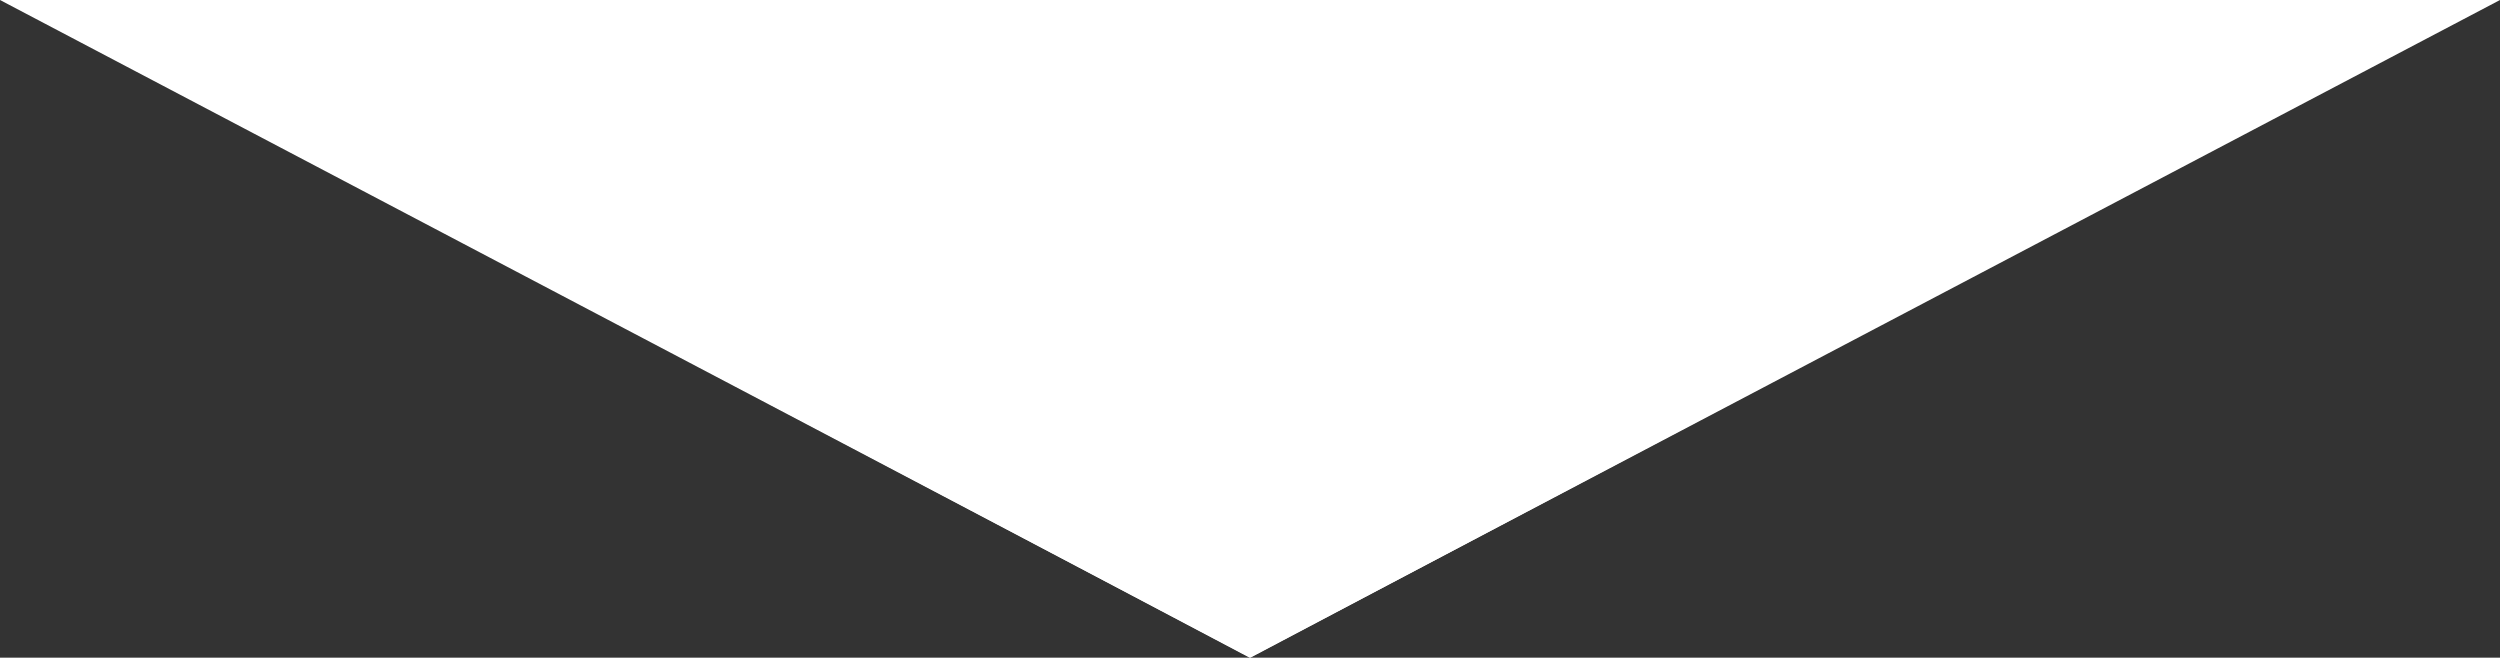
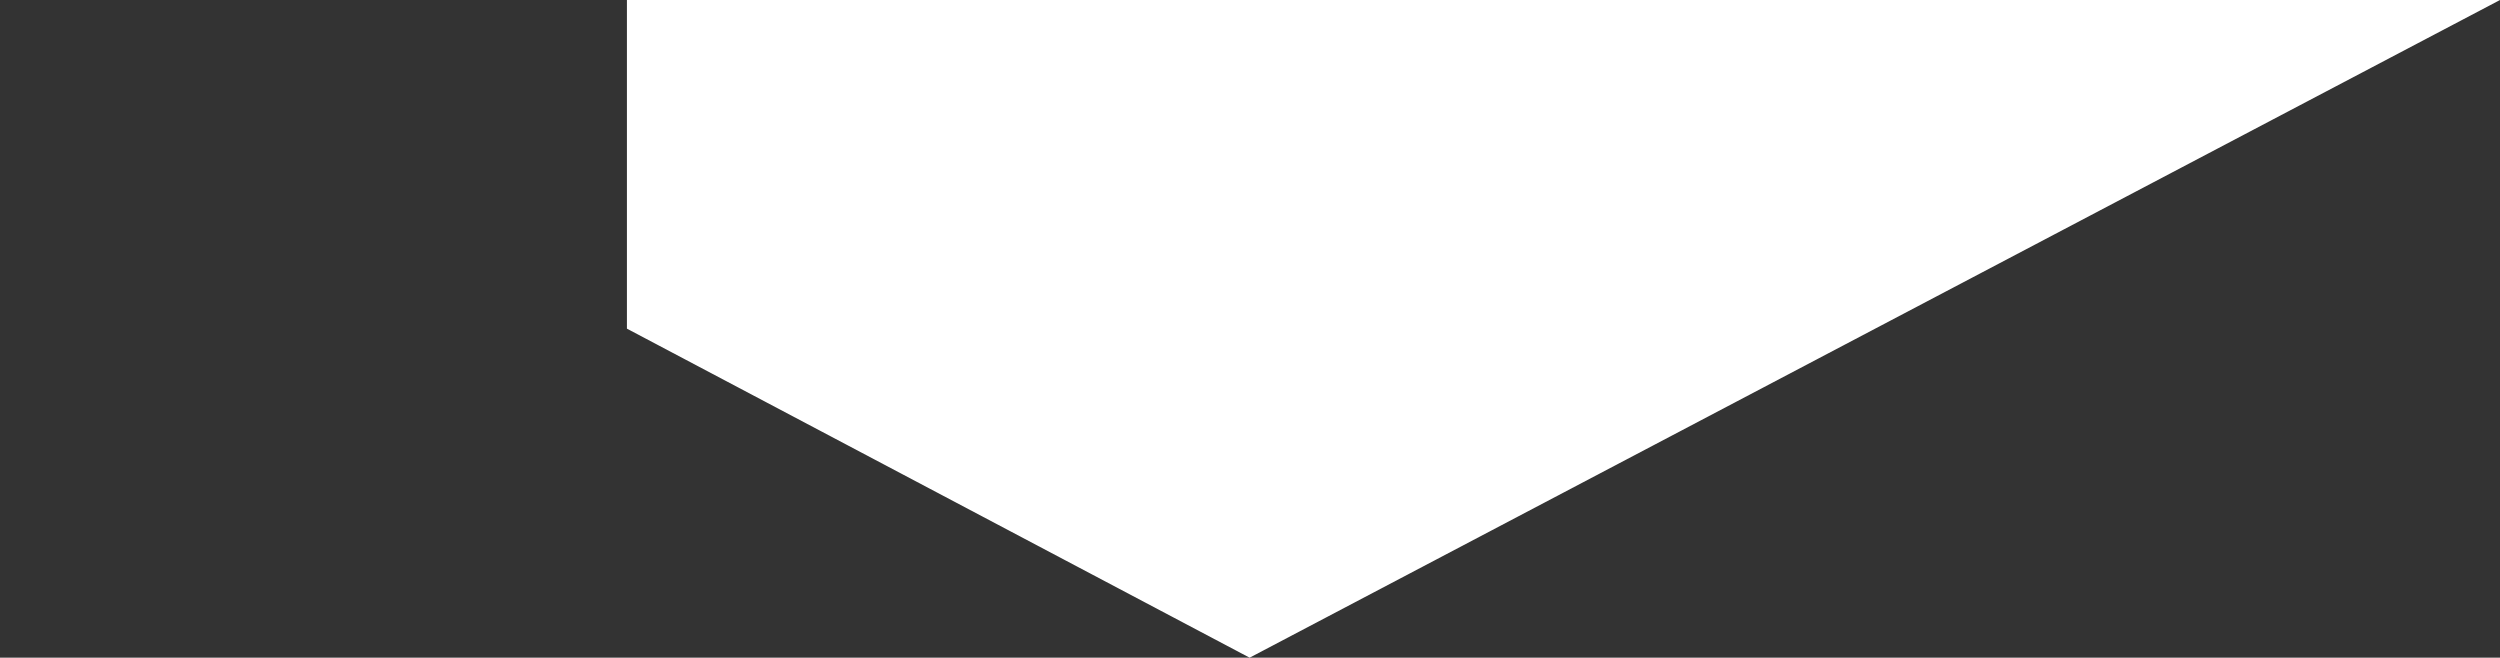
<svg xmlns="http://www.w3.org/2000/svg" id="Layer_1" version="1.1" viewBox="0 0 1300 342">
  <rect x="0" y="0" width="1300" height="342" fill="#333333" stroke="none" />
  <defs>
    <style>
      .st0 {
        fill: #fff;
      }
    </style>
  </defs>
  <path class="st0" d="M326,0v170.9l323.8,171.1L1300,0H326Z" />
-   <path class="st0" d="M974,0v170.9l-323.8,171.1L0,0h974Z" />
</svg>